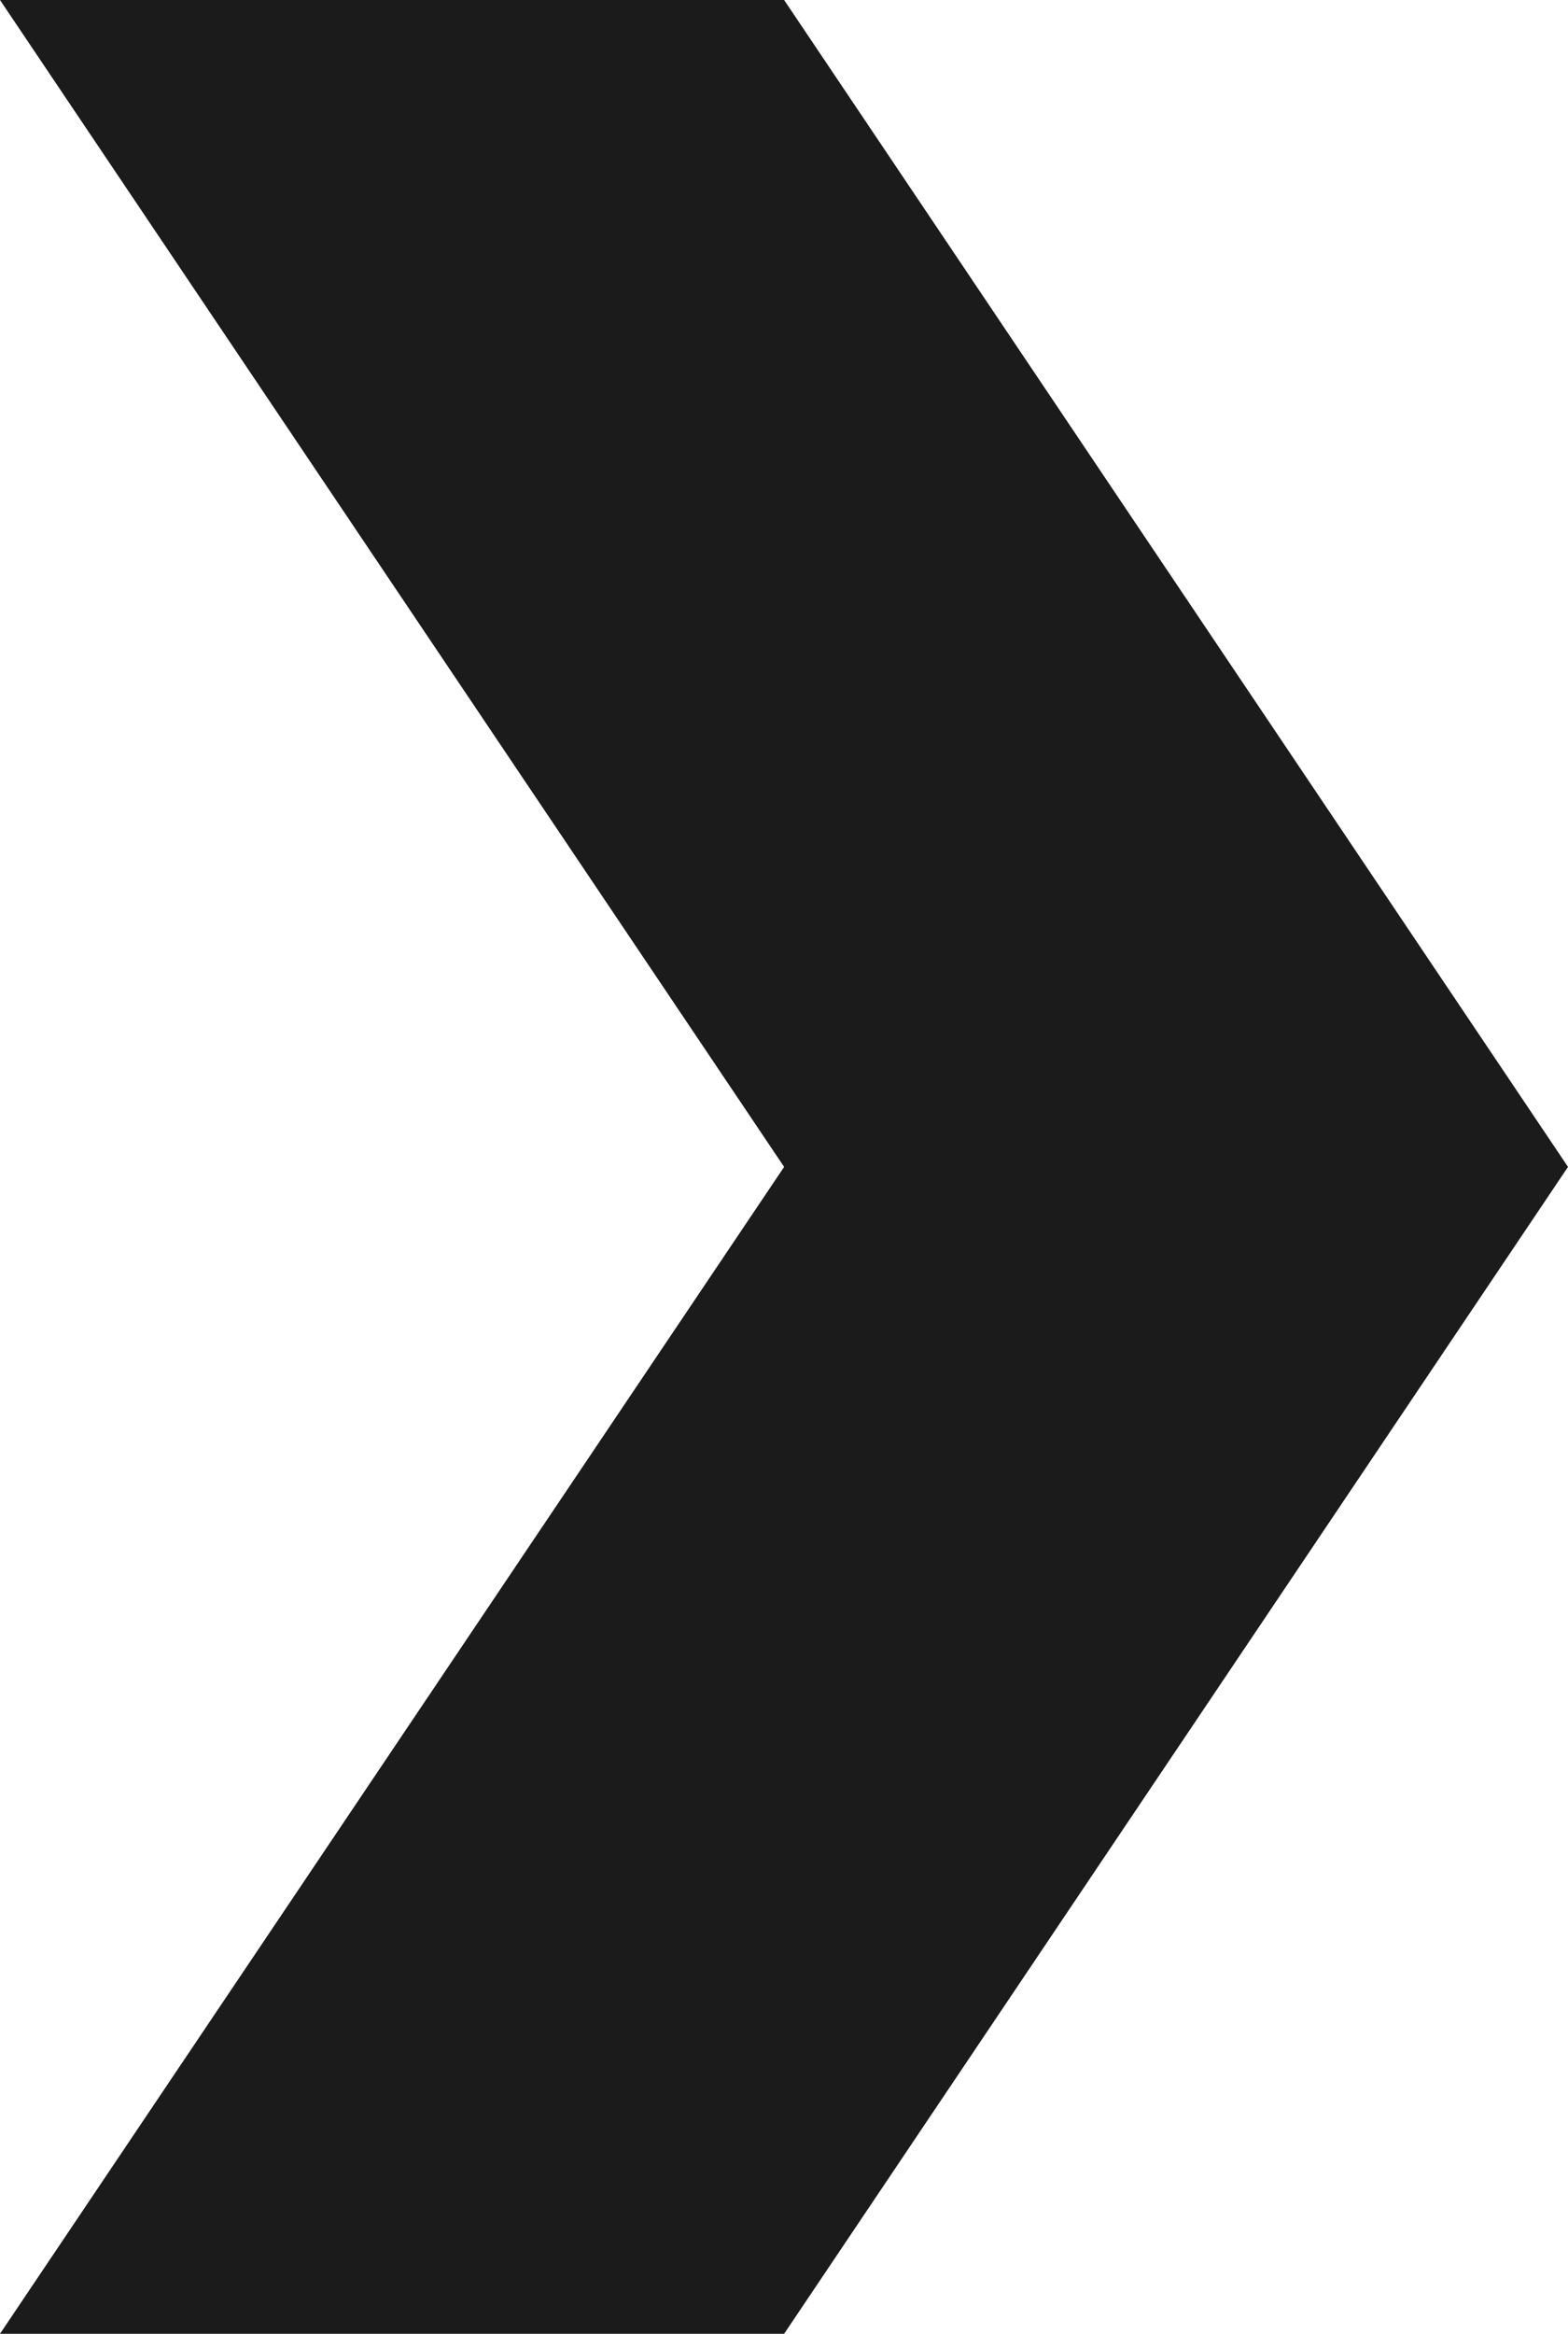
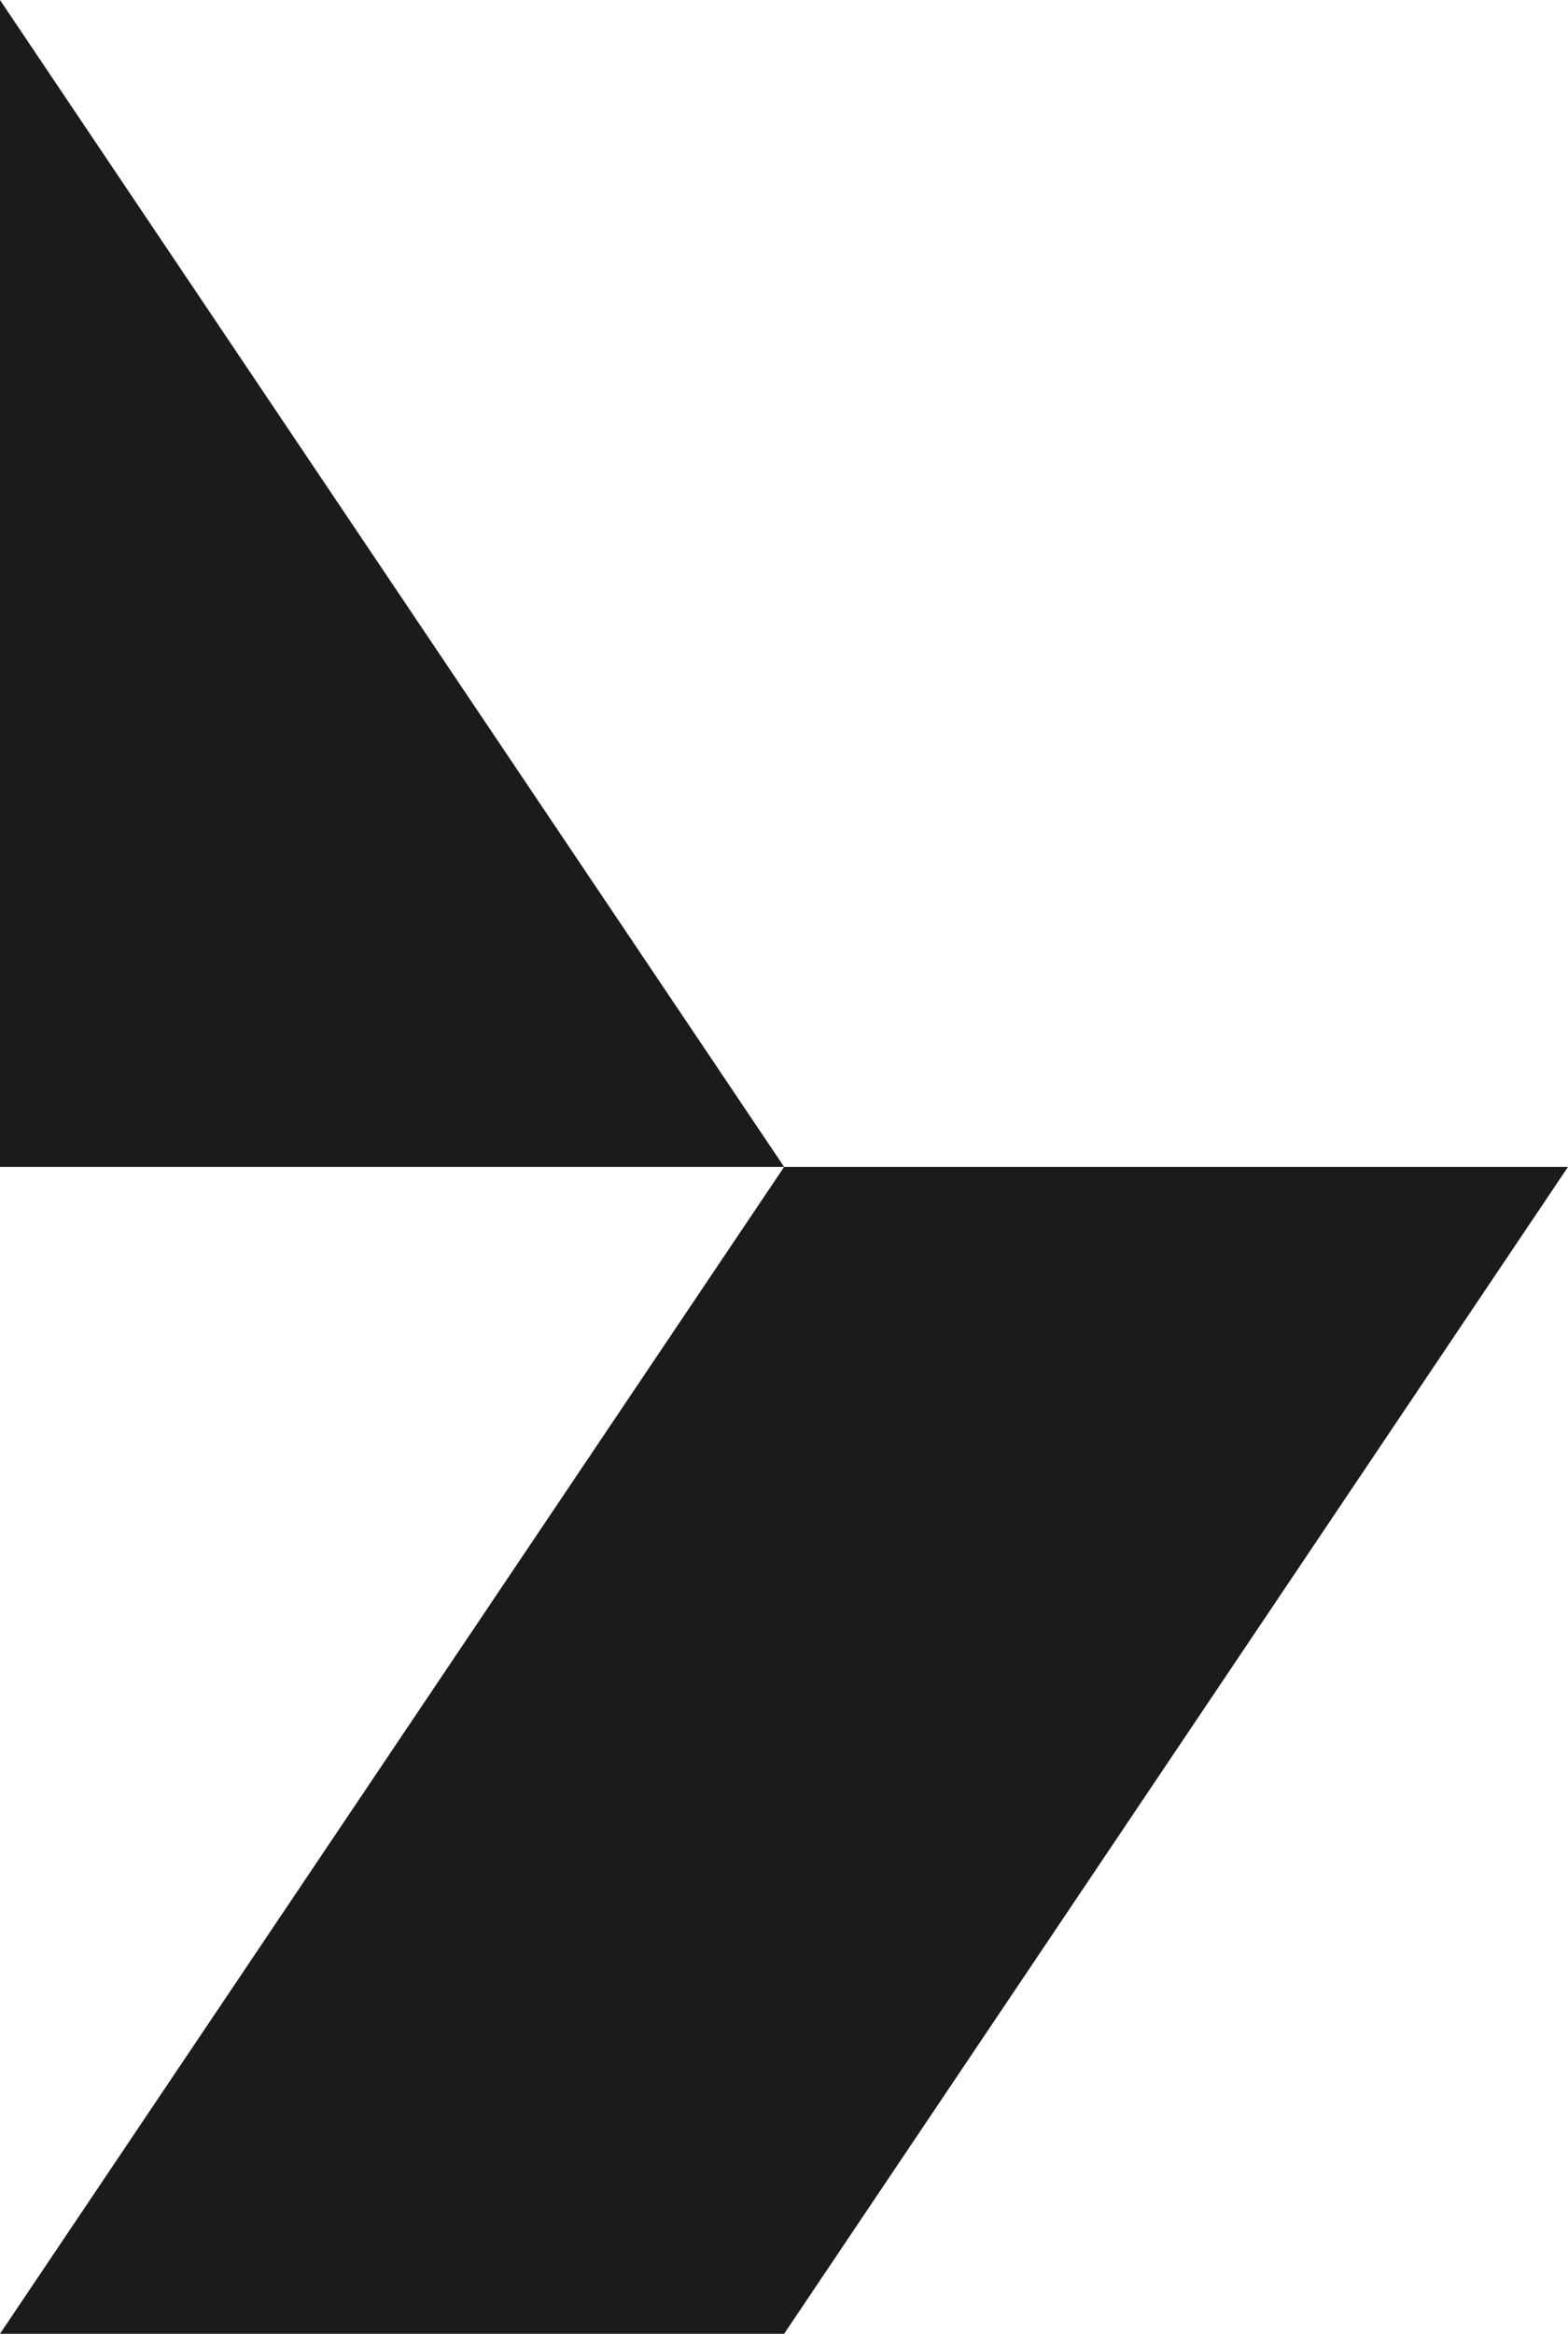
<svg xmlns="http://www.w3.org/2000/svg" width="1484" height="2208" viewBox="0 0 1484 2208" fill="none">
-   <path d="M0 0L742.119 1104L0 2208H742.119L1484 1104L742.119 0H0Z" fill="#1B1B1B" />
+   <path d="M0 0L742.119 1104L0 2208H742.119L1484 1104H0Z" fill="#1B1B1B" />
</svg>